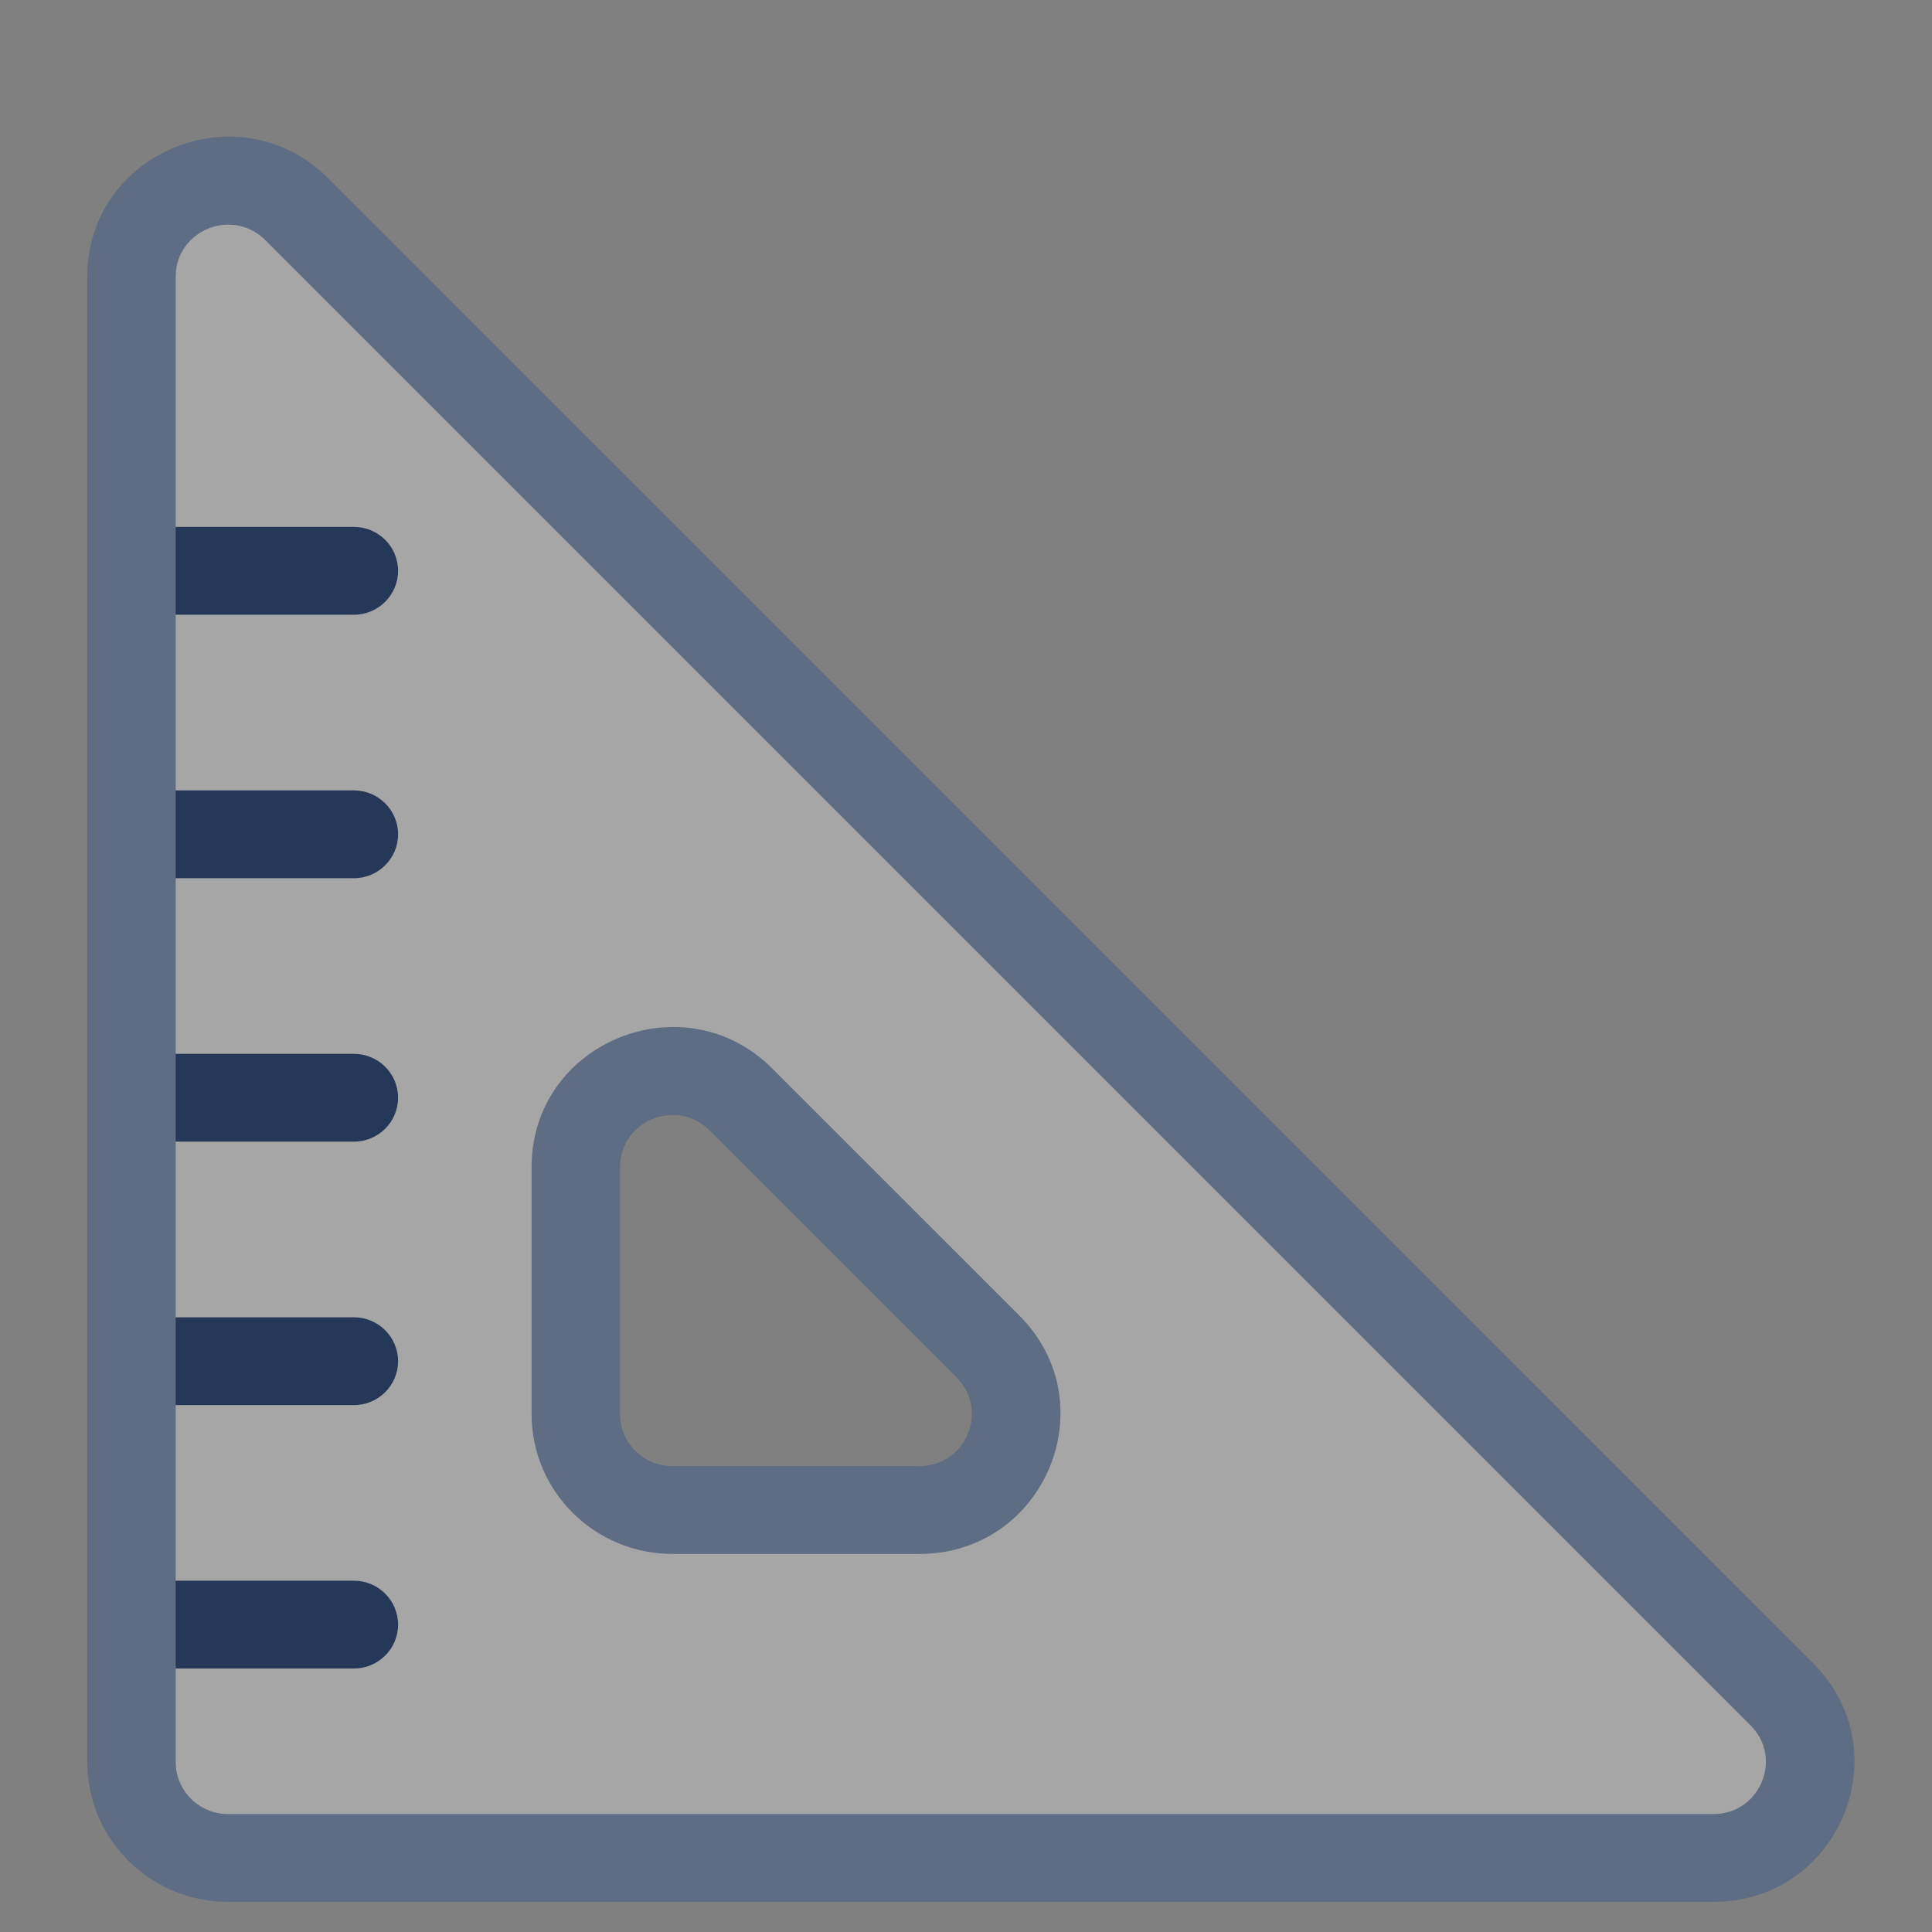
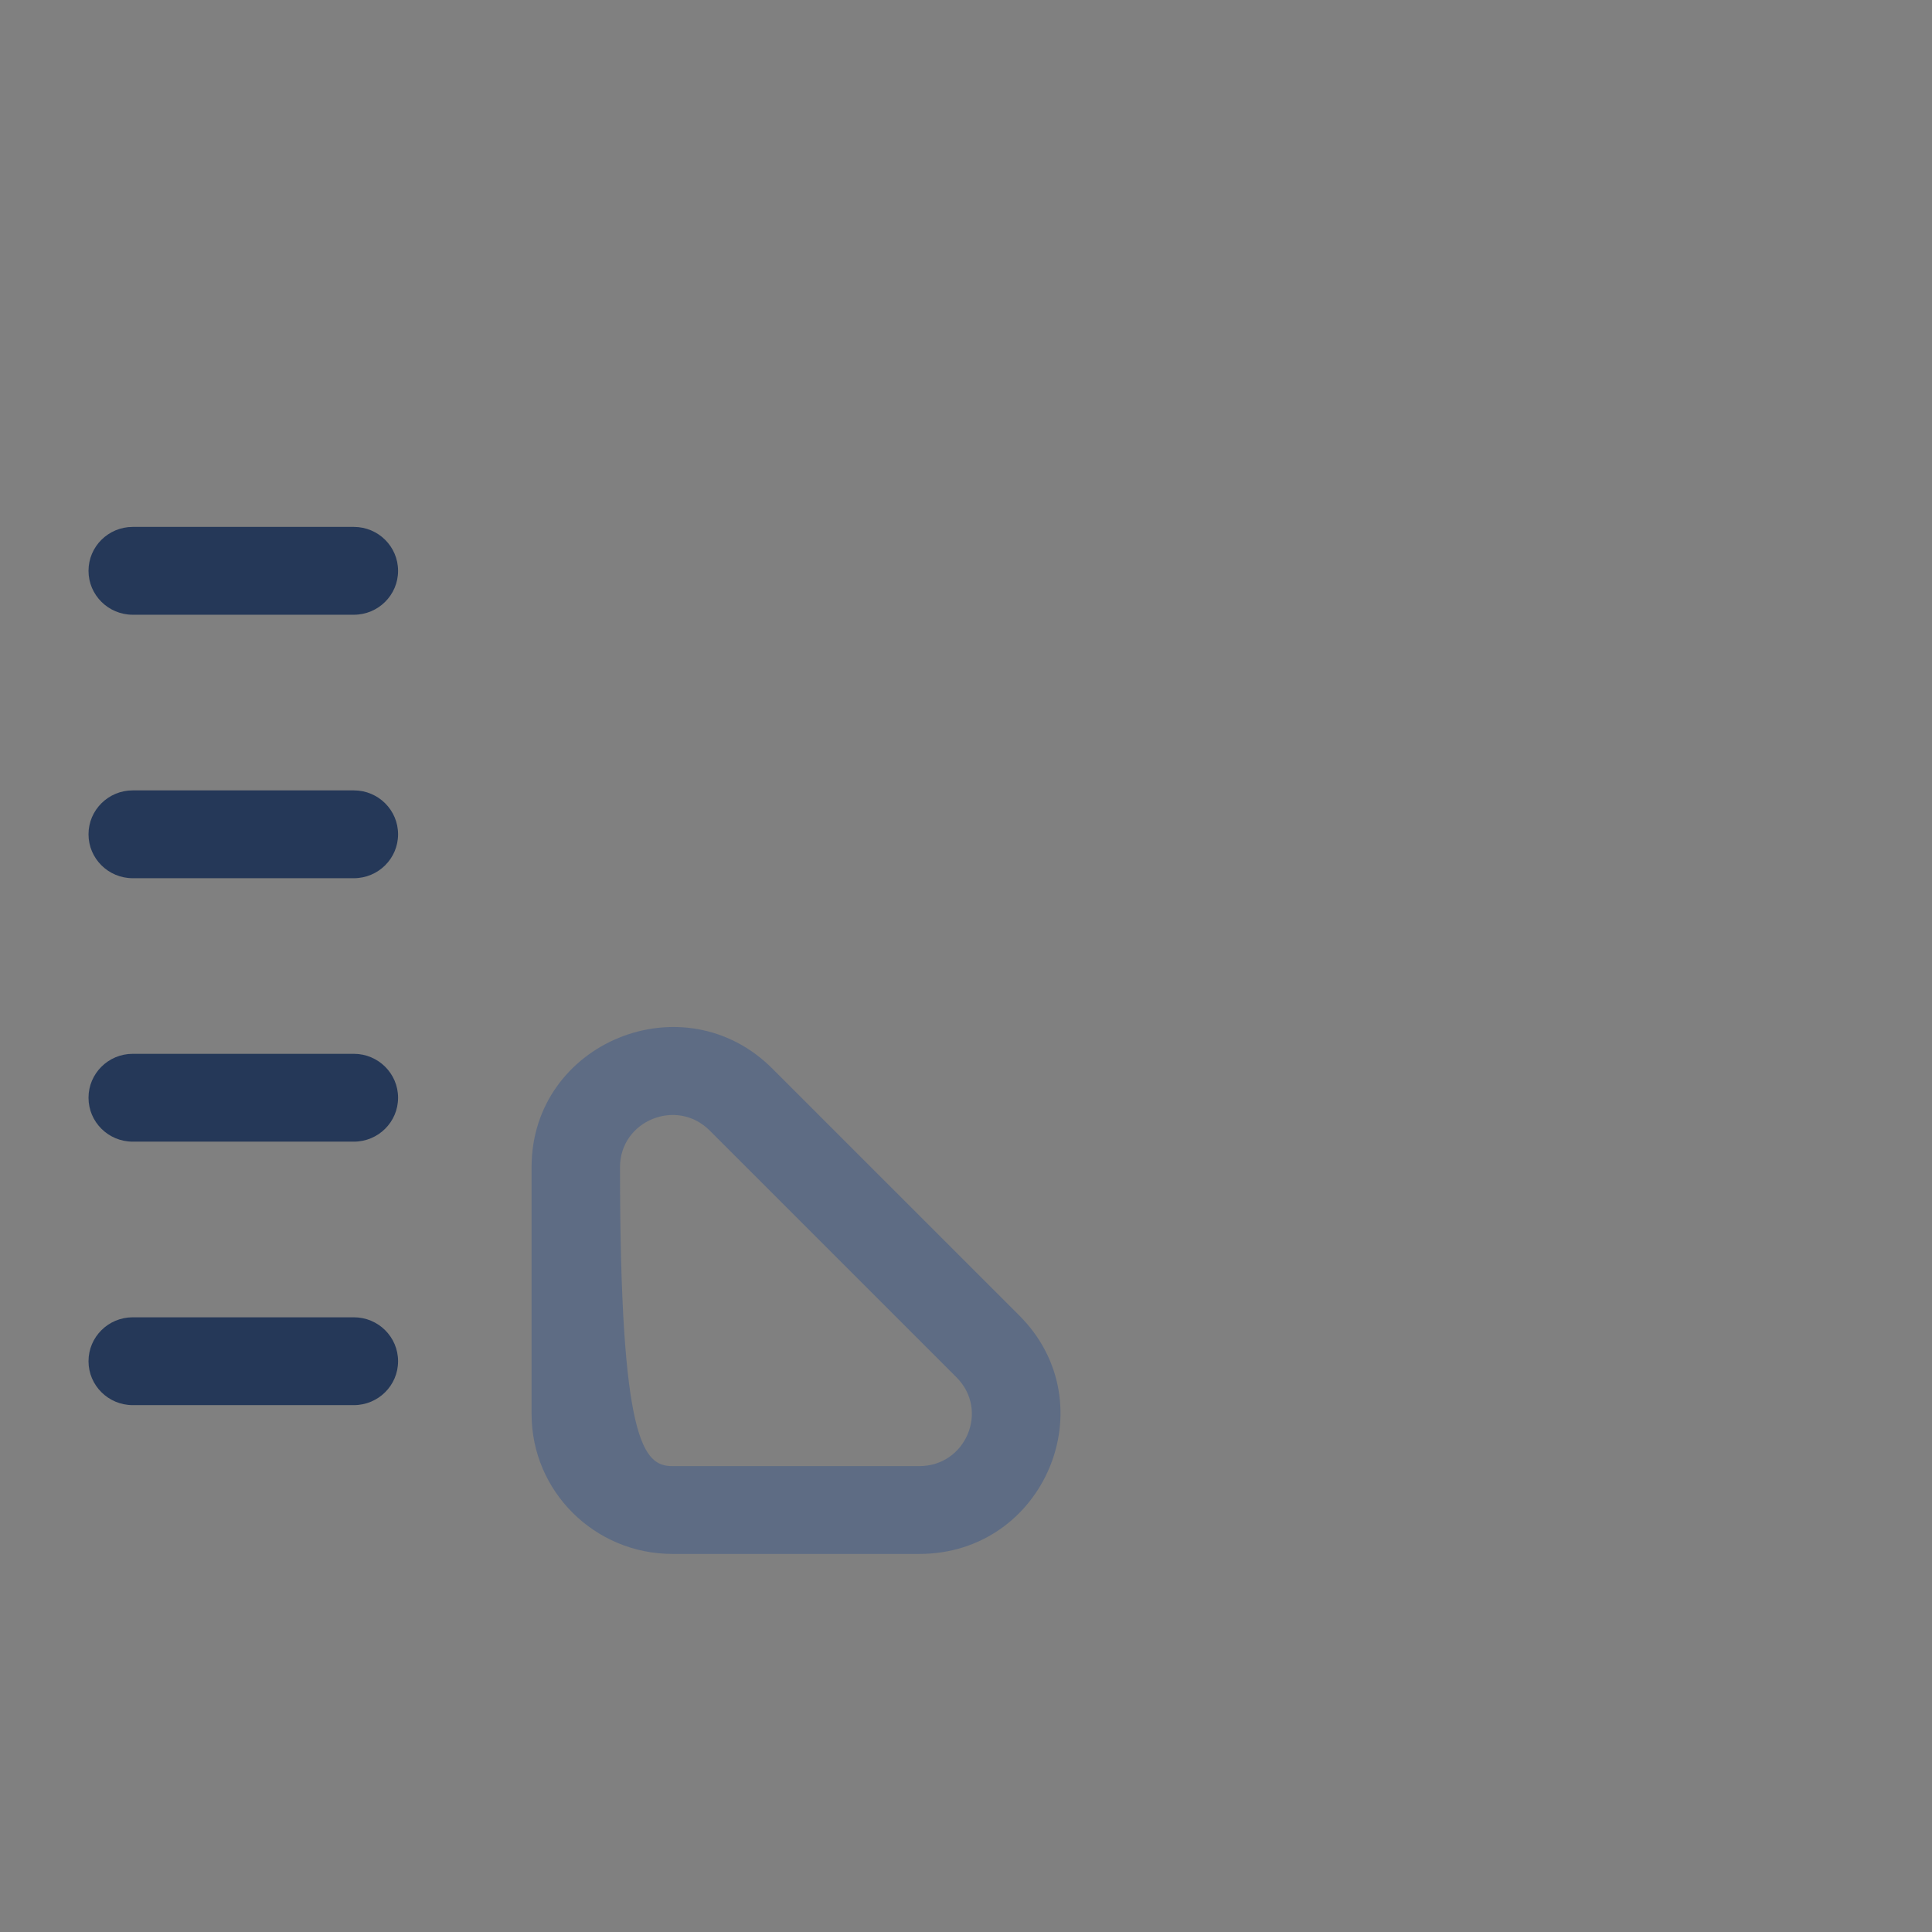
<svg xmlns="http://www.w3.org/2000/svg" width="48" height="48" viewBox="0 0 48 48" fill="none">
  <rect x="0" y="0" width="48" height="48" fill="#808080" stroke="none" />
-   <path opacity="0.3" fill-rule="evenodd" clip-rule="evenodd" d="M5.67 46.158C4.344 46.158 3.27 45.091 3.27 43.775V6.874C3.27 4.746 5.864 3.685 7.374 5.195L44.274 42.095C45.778 43.599 44.706 46.158 42.571 46.158H5.67ZM16.695 37.517C15.369 37.517 14.294 36.45 14.294 35.133V28.998C14.294 26.871 16.889 25.809 18.399 27.319L24.534 33.454C26.038 34.958 24.965 37.517 22.83 37.517H16.695Z" fill="white" />
-   <path fill-rule="evenodd" clip-rule="evenodd" d="M13.207 28.997C13.207 25.896 16.989 24.348 19.189 26.549L25.325 32.684C27.517 34.877 25.953 38.607 22.841 38.607H16.706C14.774 38.607 13.207 37.051 13.207 35.132V28.997ZM17.63 28.086C16.811 27.267 15.404 27.843 15.404 28.997V35.132C15.404 35.846 15.987 36.425 16.706 36.425H22.841C23.999 36.425 24.581 35.037 23.765 34.221L17.63 28.086Z" fill="#5E6C84" />
+   <path fill-rule="evenodd" clip-rule="evenodd" d="M13.207 28.997C13.207 25.896 16.989 24.348 19.189 26.549L25.325 32.684C27.517 34.877 25.953 38.607 22.841 38.607H16.706C14.774 38.607 13.207 37.051 13.207 35.132V28.997ZM17.63 28.086C16.811 27.267 15.404 27.843 15.404 28.997C15.404 35.846 15.987 36.425 16.706 36.425H22.841C23.999 36.425 24.581 35.037 23.765 34.221L17.63 28.086Z" fill="#5E6C84" />
  <path fill-rule="evenodd" clip-rule="evenodd" d="M2.199 14.182C2.199 13.579 2.691 13.091 3.298 13.091H8.791C9.398 13.091 9.89 13.579 9.89 14.182C9.89 14.784 9.398 15.273 8.791 15.273H3.298C2.691 15.273 2.199 14.784 2.199 14.182Z" fill="#253858" />
  <path fill-rule="evenodd" clip-rule="evenodd" d="M2.199 20.728C2.199 20.125 2.691 19.637 3.298 19.637H8.791C9.398 19.637 9.89 20.125 9.89 20.728C9.89 21.33 9.398 21.819 8.791 21.819H3.298C2.691 21.819 2.199 21.33 2.199 20.728Z" fill="#253858" />
  <path fill-rule="evenodd" clip-rule="evenodd" d="M2.199 27.273C2.199 26.671 2.691 26.182 3.298 26.182H8.791C9.398 26.182 9.89 26.671 9.89 27.273C9.89 27.876 9.398 28.364 8.791 28.364H3.298C2.691 28.364 2.199 27.876 2.199 27.273Z" fill="#253858" />
  <path fill-rule="evenodd" clip-rule="evenodd" d="M2.199 33.819C2.199 33.216 2.691 32.728 3.298 32.728H8.791C9.398 32.728 9.89 33.216 9.89 33.819C9.89 34.421 9.398 34.91 8.791 34.91H3.298C2.691 34.91 2.199 34.421 2.199 33.819Z" fill="#253858" />
-   <path fill-rule="evenodd" clip-rule="evenodd" d="M2.199 40.363C2.199 39.761 2.691 39.272 3.298 39.272H8.791C9.398 39.272 9.89 39.761 9.89 40.363C9.89 40.966 9.398 41.454 8.791 41.454H3.298C2.691 41.454 2.199 40.966 2.199 40.363Z" fill="#253858" />
-   <path fill-rule="evenodd" clip-rule="evenodd" d="M2.168 6.876C2.168 3.775 5.95 2.227 8.15 4.428L45.051 41.328C47.243 43.521 45.679 47.251 42.568 47.251H5.667C3.735 47.251 2.168 45.696 2.168 43.777V6.876ZM6.591 5.965C5.772 5.146 4.365 5.722 4.365 6.876V43.777C4.365 44.491 4.948 45.07 5.667 45.07H42.568C43.726 45.07 44.308 43.682 43.492 42.866L6.591 5.965Z" fill="#5E6C84" />
</svg>